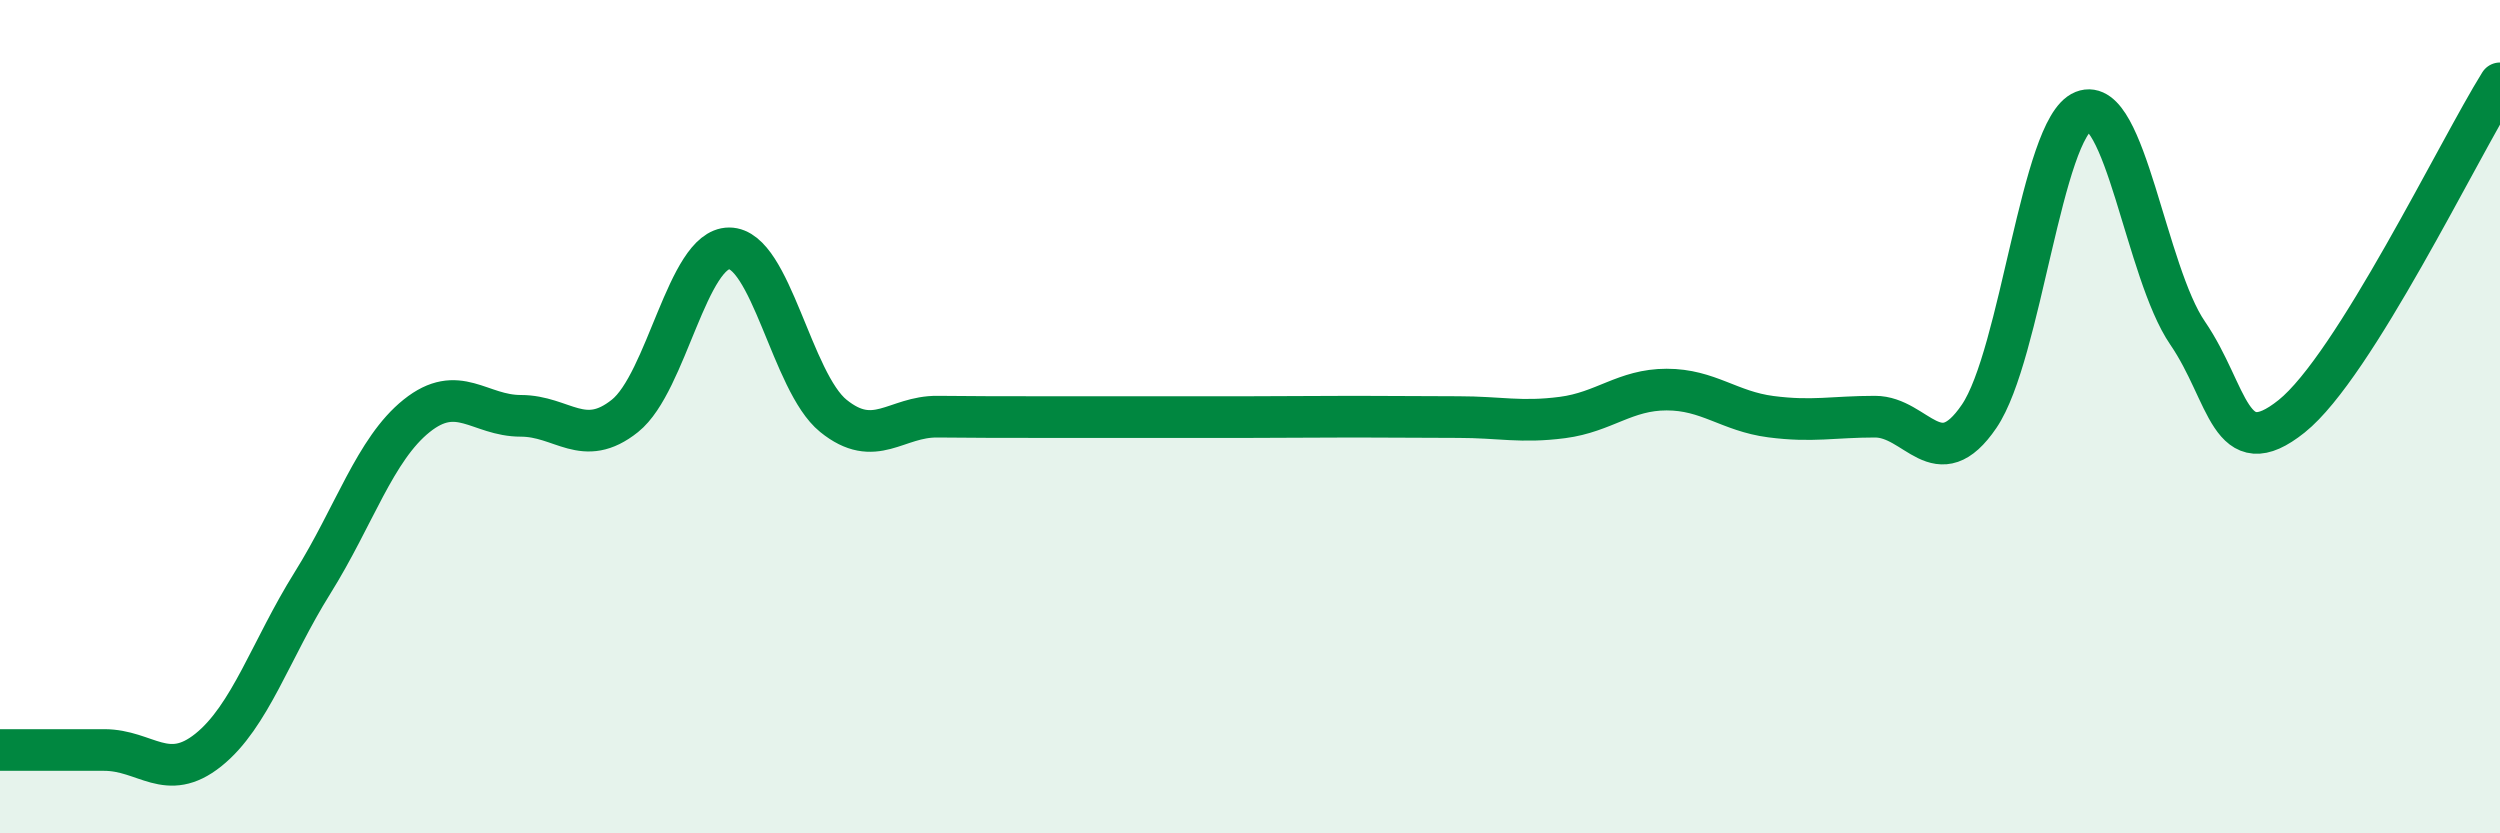
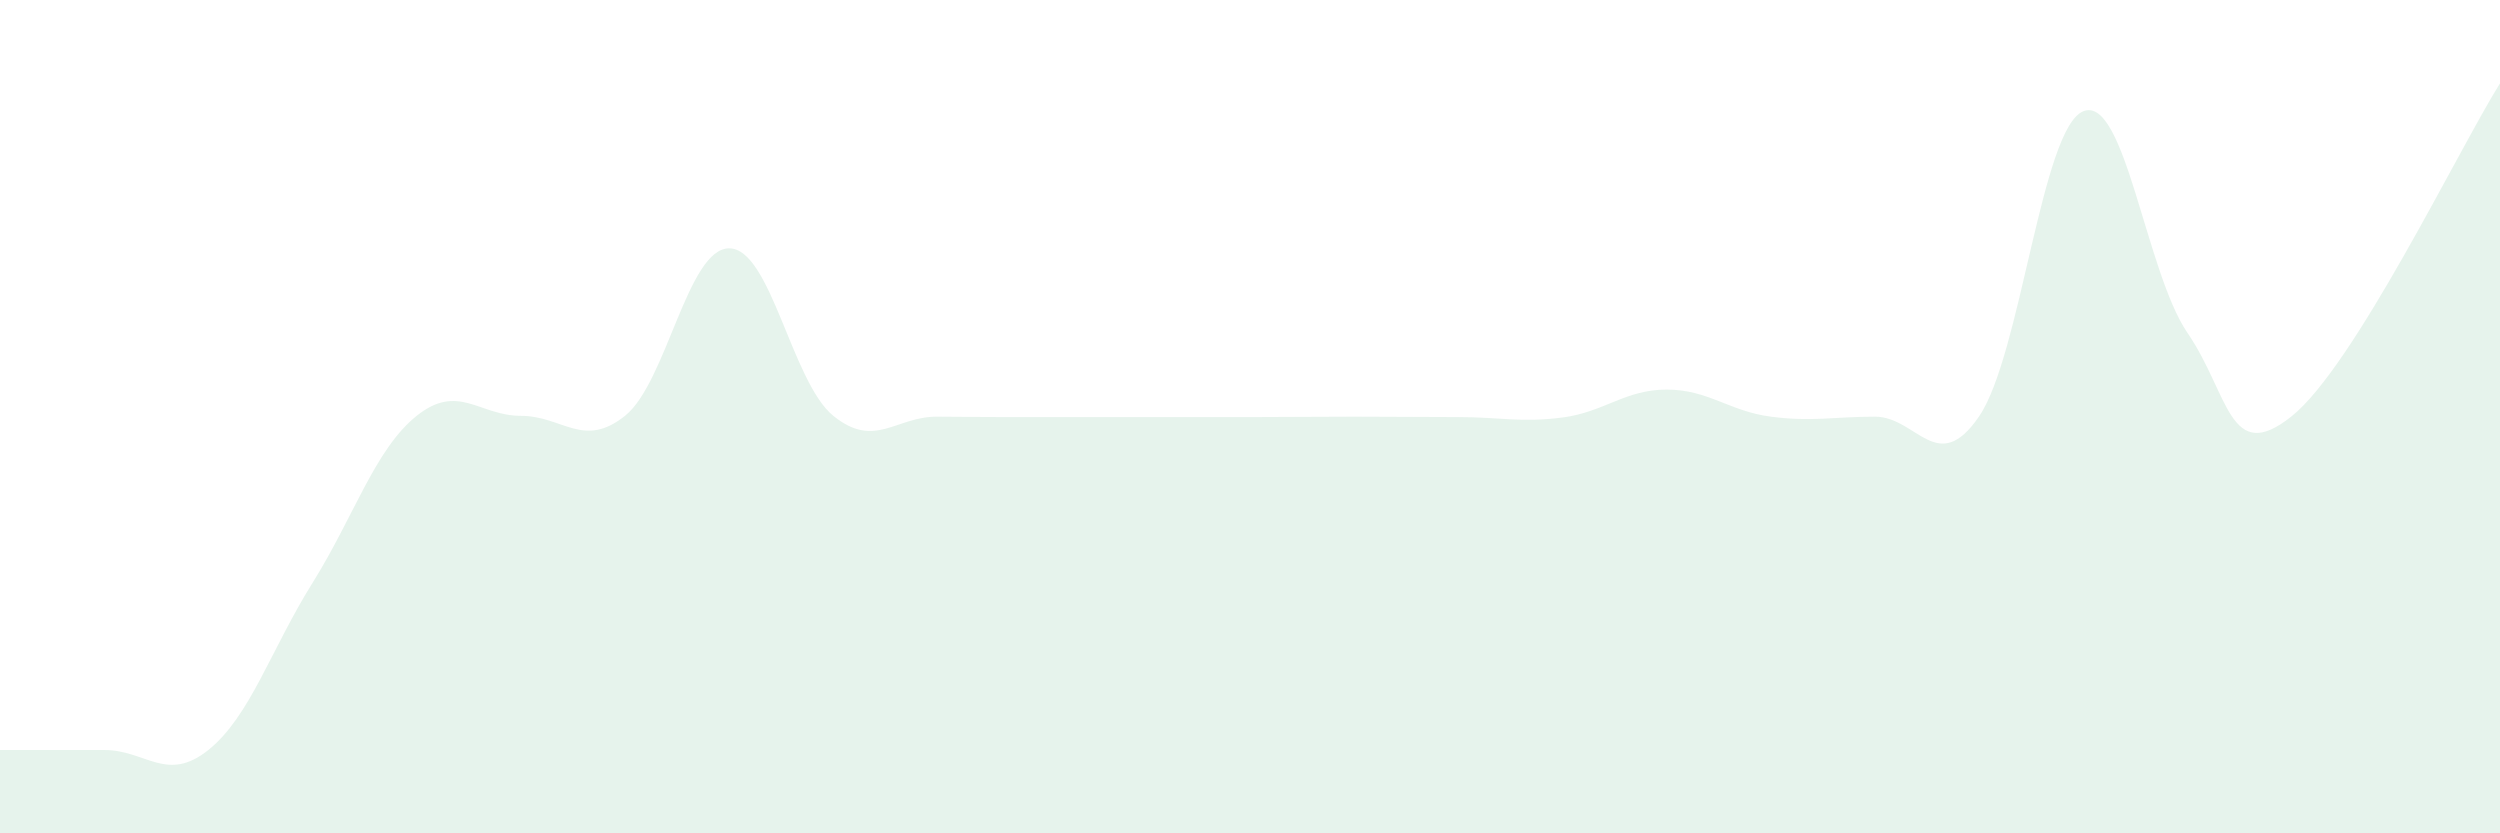
<svg xmlns="http://www.w3.org/2000/svg" width="60" height="20" viewBox="0 0 60 20">
  <path d="M 0,18 C 0.5,18 1.5,18 2.5,18 C 3.5,18 4,18.8 5,18 C 6,17.2 6.5,15.59 7.5,13.99 C 8.5,12.39 9,10.78 10,9.98 C 11,9.18 11.5,9.98 12.5,9.98 C 13.5,9.98 14,10.78 15,9.98 C 16,9.18 16.5,5.96 17.5,5.96 C 18.5,5.96 19,9.17 20,9.98 C 21,10.79 21.5,9.99 22.5,10 C 23.5,10.01 24,10.01 25,10.01 C 26,10.01 26.5,10.01 27.5,10.01 C 28.5,10.01 29,10.01 30,10.01 C 31,10.01 31.5,10 32.5,10 C 33.5,10 34,10.01 35,10.01 C 36,10.01 36.5,10.15 37.5,10.02 C 38.5,9.89 39,9.35 40,9.35 C 41,9.35 41.5,9.87 42.5,10 C 43.5,10.13 44,10 45,10 C 46,10 46.5,11.46 47.5,9.99 C 48.5,8.52 49,3.07 50,2.67 C 51,2.27 51.5,6.53 52.5,7.99 C 53.5,9.45 53.5,11.19 55,9.99 C 56.5,8.79 59,3.6 60,2L60 20L0 20Z" fill="#008740" opacity="0.1" stroke-linecap="round" stroke-linejoin="round" />
-   <path d="M 0,18 C 0.5,18 1.5,18 2.5,18 C 3.5,18 4,18.8 5,18 C 6,17.2 6.5,15.59 7.5,13.99 C 8.5,12.39 9,10.78 10,9.98 C 11,9.18 11.5,9.98 12.5,9.98 C 13.5,9.98 14,10.78 15,9.98 C 16,9.18 16.5,5.96 17.5,5.96 C 18.5,5.96 19,9.17 20,9.98 C 21,10.79 21.5,9.99 22.5,10 C 23.5,10.01 24,10.01 25,10.01 C 26,10.01 26.5,10.01 27.5,10.01 C 28.5,10.01 29,10.01 30,10.01 C 31,10.01 31.5,10 32.5,10 C 33.5,10 34,10.01 35,10.01 C 36,10.01 36.5,10.15 37.5,10.02 C 38.5,9.89 39,9.35 40,9.35 C 41,9.35 41.5,9.87 42.5,10 C 43.5,10.13 44,10 45,10 C 46,10 46.5,11.46 47.5,9.99 C 48.5,8.52 49,3.07 50,2.67 C 51,2.27 51.5,6.53 52.5,7.99 C 53.5,9.45 53.5,11.19 55,9.99 C 56.5,8.79 59,3.6 60,2" stroke="#008740" stroke-width="1" fill="none" stroke-linecap="round" stroke-linejoin="round" />
</svg>